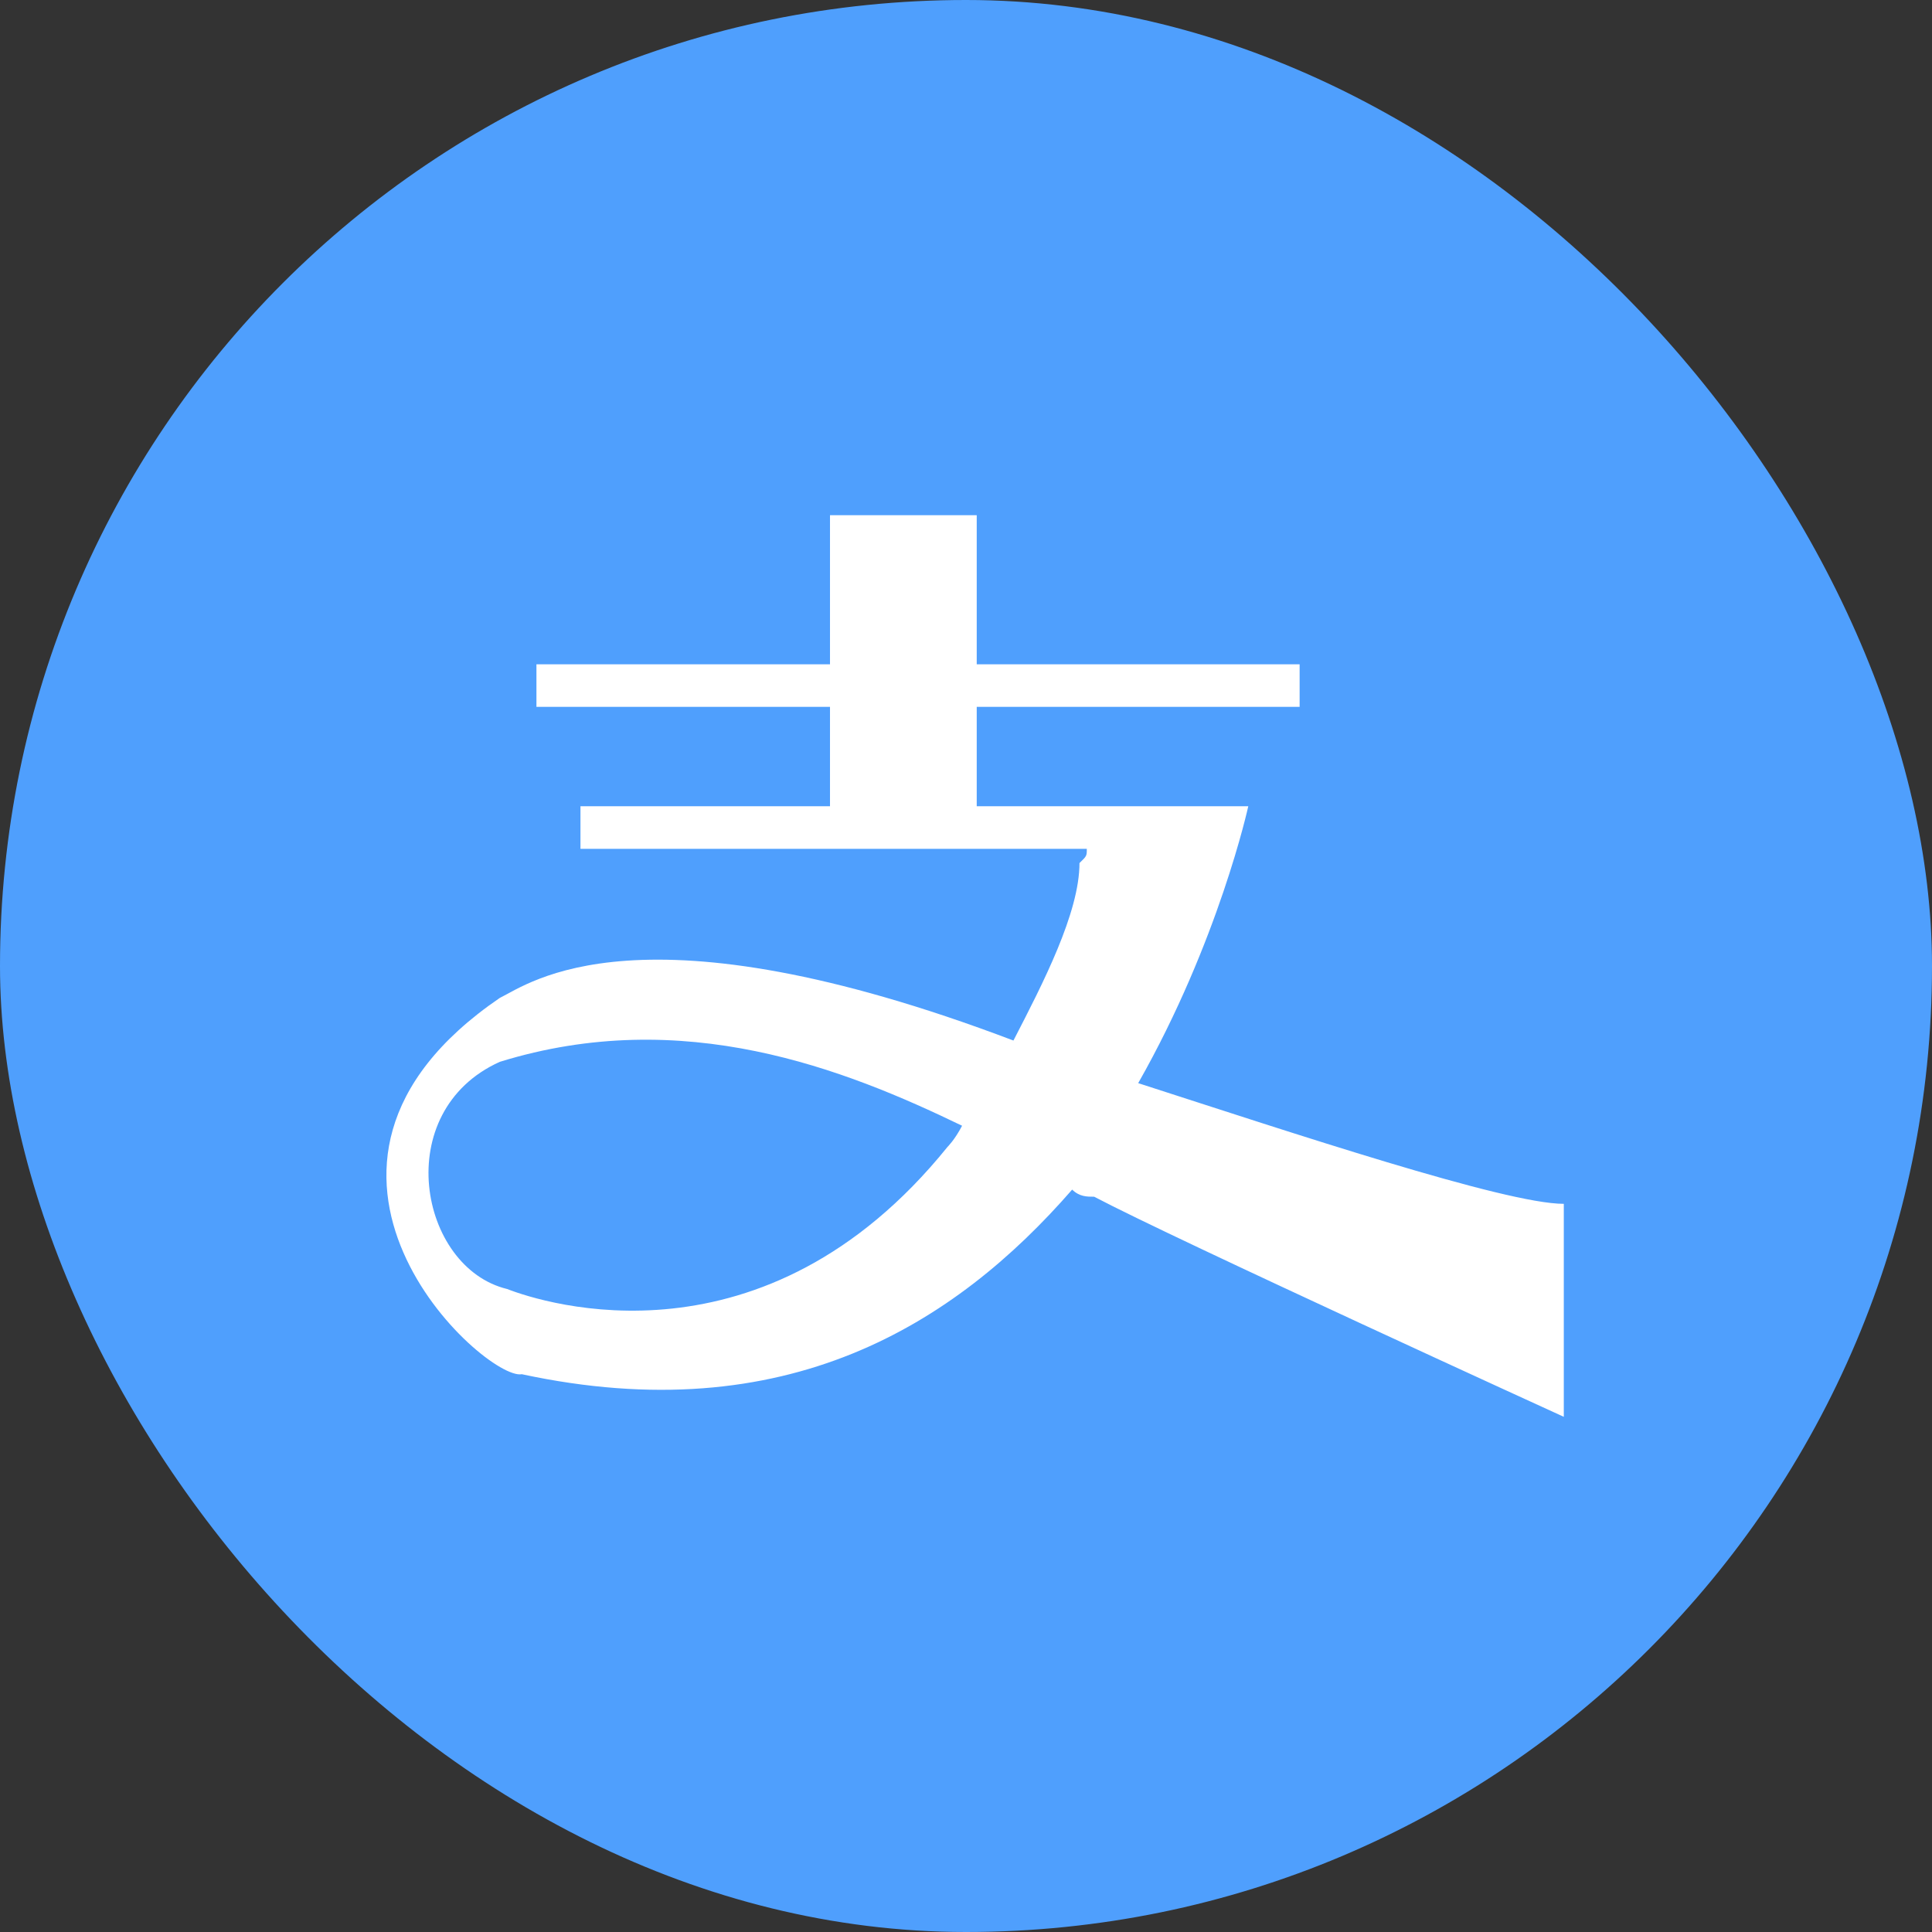
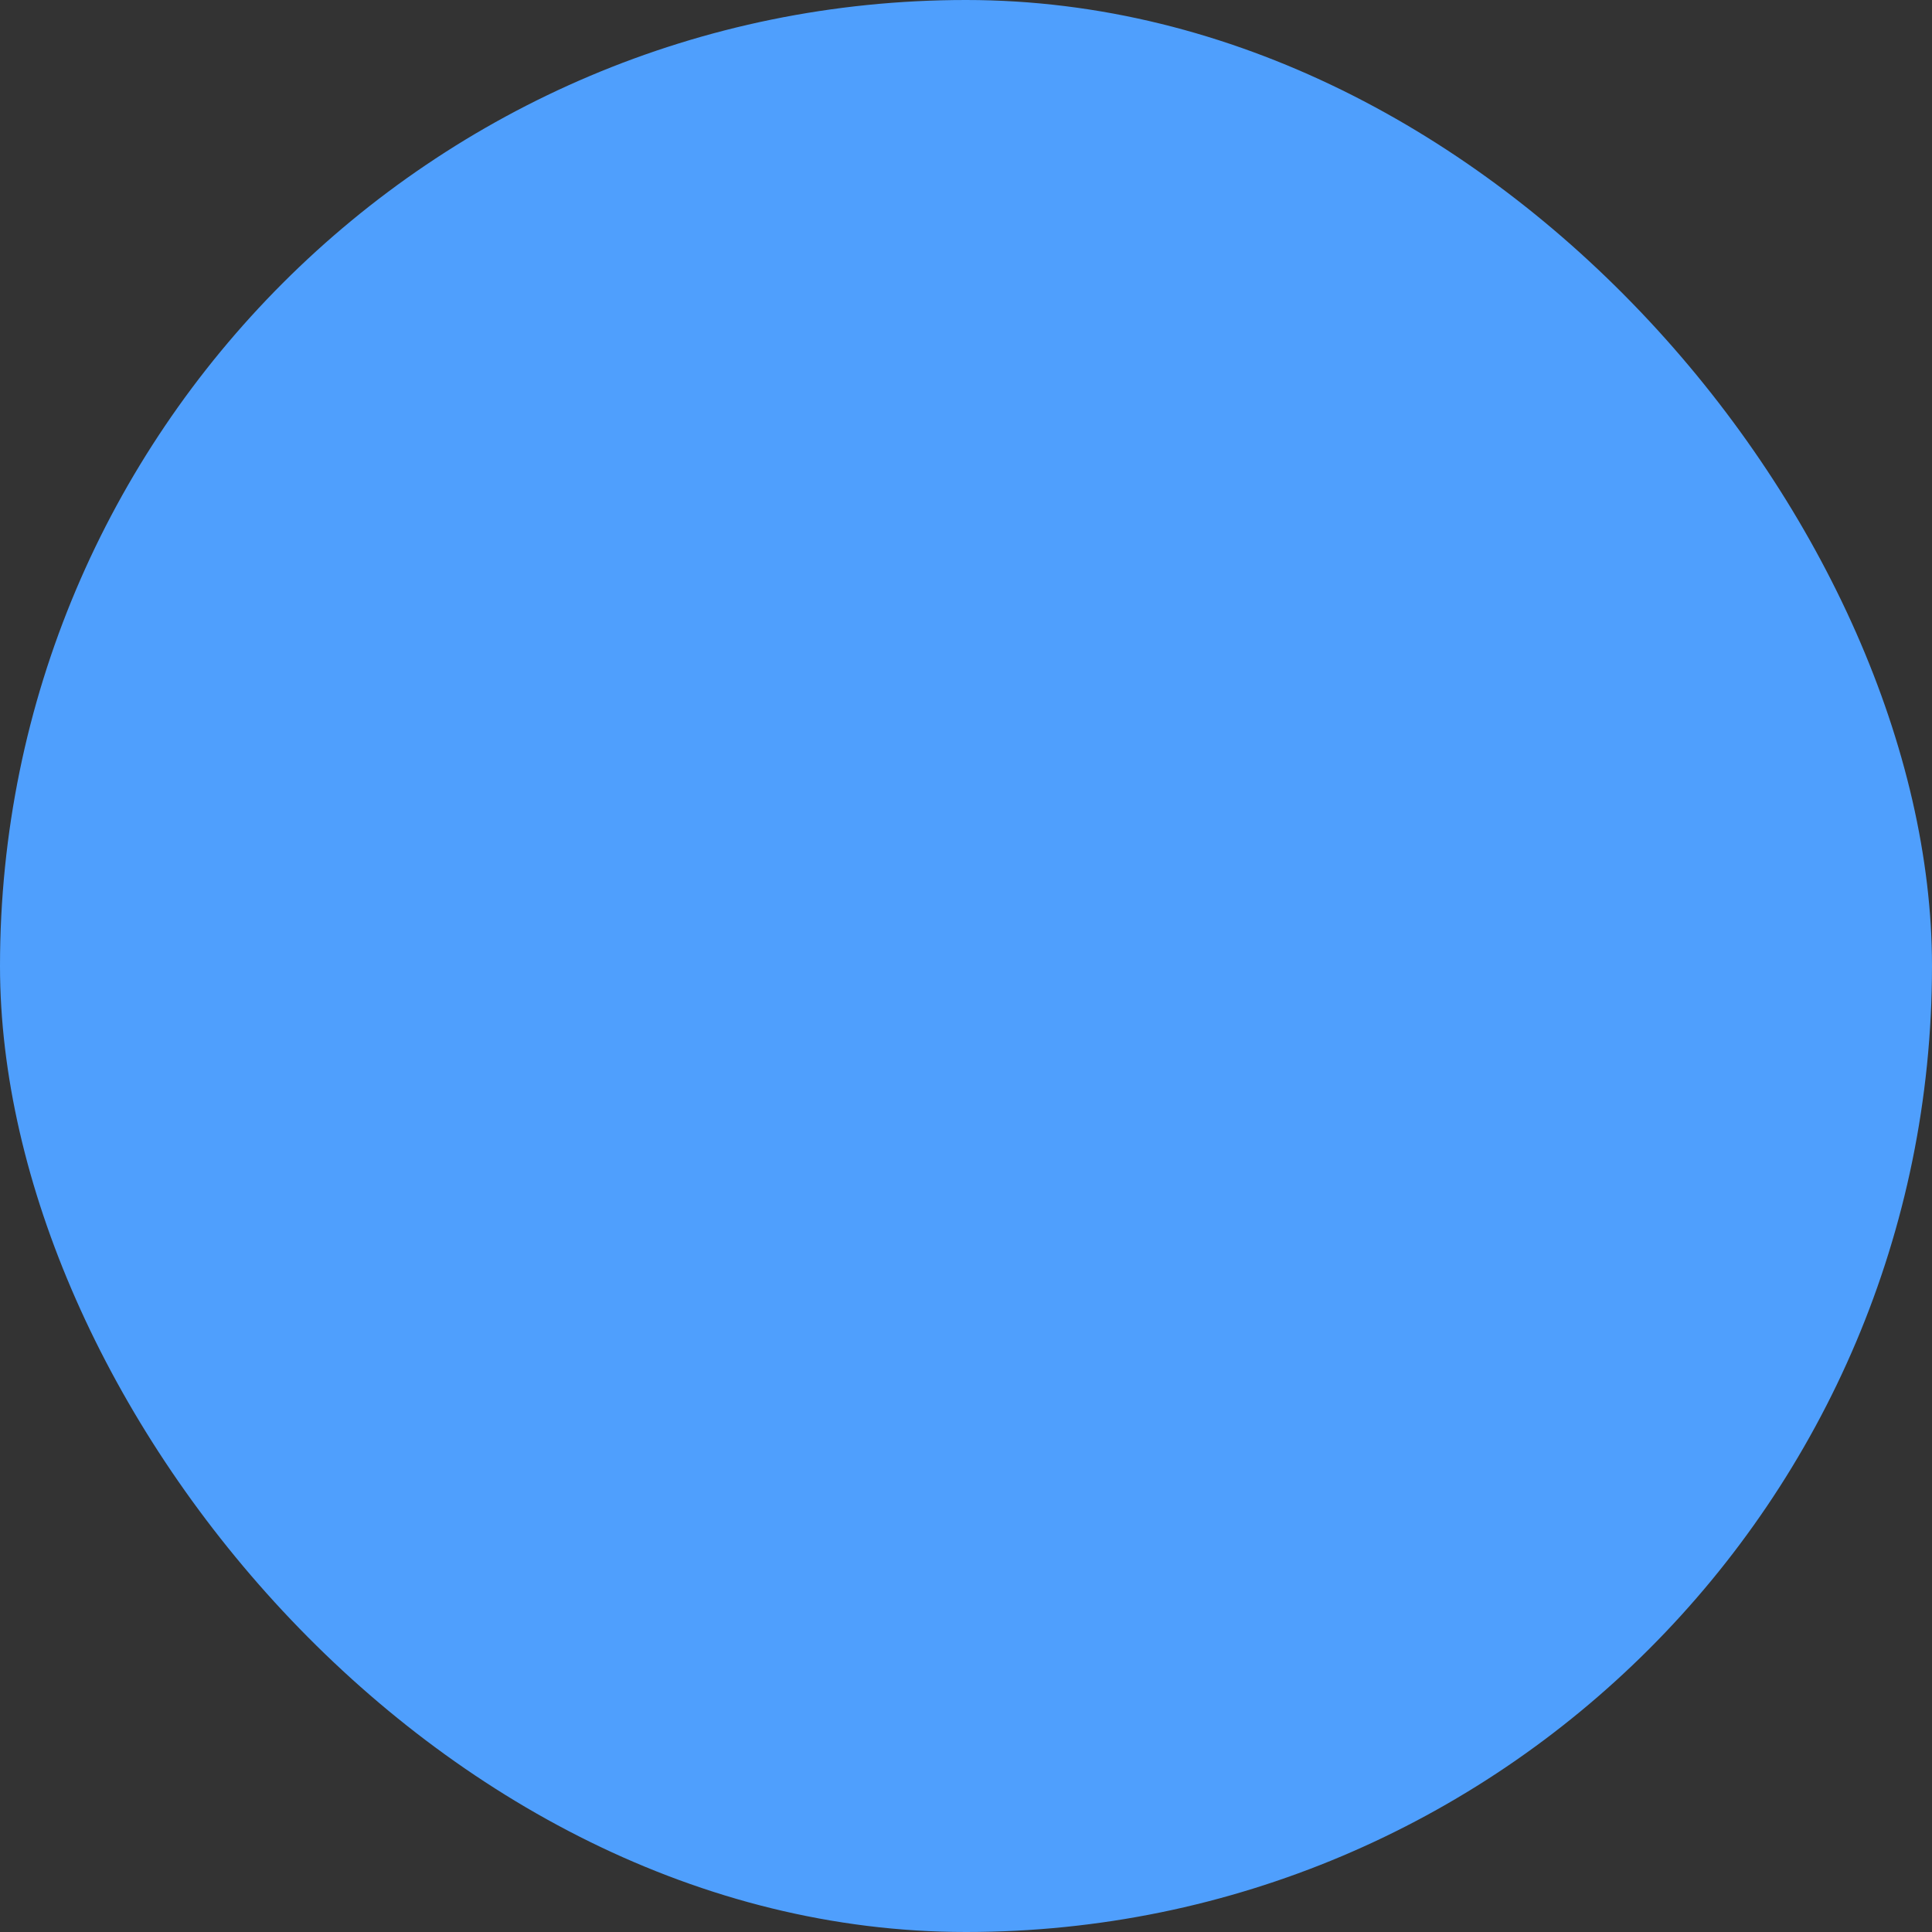
<svg xmlns="http://www.w3.org/2000/svg" width="38px" height="38px" viewBox="0 0 38 38" version="1.1">
  <rect x="0" y="0" width="38" height="38" fill="#333333" stroke="none" />
  <title>编组 13</title>
  <desc>Created with Sketch.</desc>
  <g id="页面-1" stroke="none" stroke-width="1" fill="none" fill-rule="evenodd">
    <g id="优惠券备份" transform="translate(-941, -205)" fill-rule="nonzero">
      <g id="编组-12备份" transform="translate(941, 204)">
        <g id="编组-16" transform="translate(0, 1)">
          <g id="编组-13">
            <rect id="Rectangle-Copy" fill="#4F9FFD" x="0" y="0" width="38" height="38" rx="19" />
-             <path d="M22.387,21.304 C23.974,18.511 24.552,15.858 24.552,15.858 L24.263,15.858 L24.263,15.858 L21.809,15.858 L19.211,15.858 L19.211,13.903 L25.562,13.903 L25.562,13.066 L19.211,13.066 L19.211,10.133 L16.325,10.133 L16.325,13.066 L10.551,13.066 L10.551,13.903 L16.325,13.903 L16.325,15.858 L11.417,15.858 L11.417,16.696 L21.376,16.696 C21.376,16.836 21.376,16.836 21.232,16.975 C21.232,17.953 20.51,19.349 19.933,20.466 C12.572,17.673 10.407,19.349 9.83,19.628 C4.922,22.98 9.541,27.169 10.263,27.029 C15.459,28.146 18.778,26.051 21.088,23.398 C21.232,23.538 21.376,23.538 21.521,23.538 C23.108,24.376 30.758,27.867 30.758,27.867 C30.758,27.867 30.758,24.795 30.758,23.678 C29.603,23.678 25.418,22.281 22.387,21.304 Z M18.634,22.561 C15.026,27.029 10.696,25.633 9.974,25.353 C8.242,24.934 7.664,21.862 9.83,20.885 C13.438,19.768 16.613,21.025 18.923,22.142 C18.778,22.421 18.634,22.561 18.634,22.561 Z" id="Shape" fill="#FFFFFF" />
          </g>
        </g>
      </g>
    </g>
  </g>
</svg>